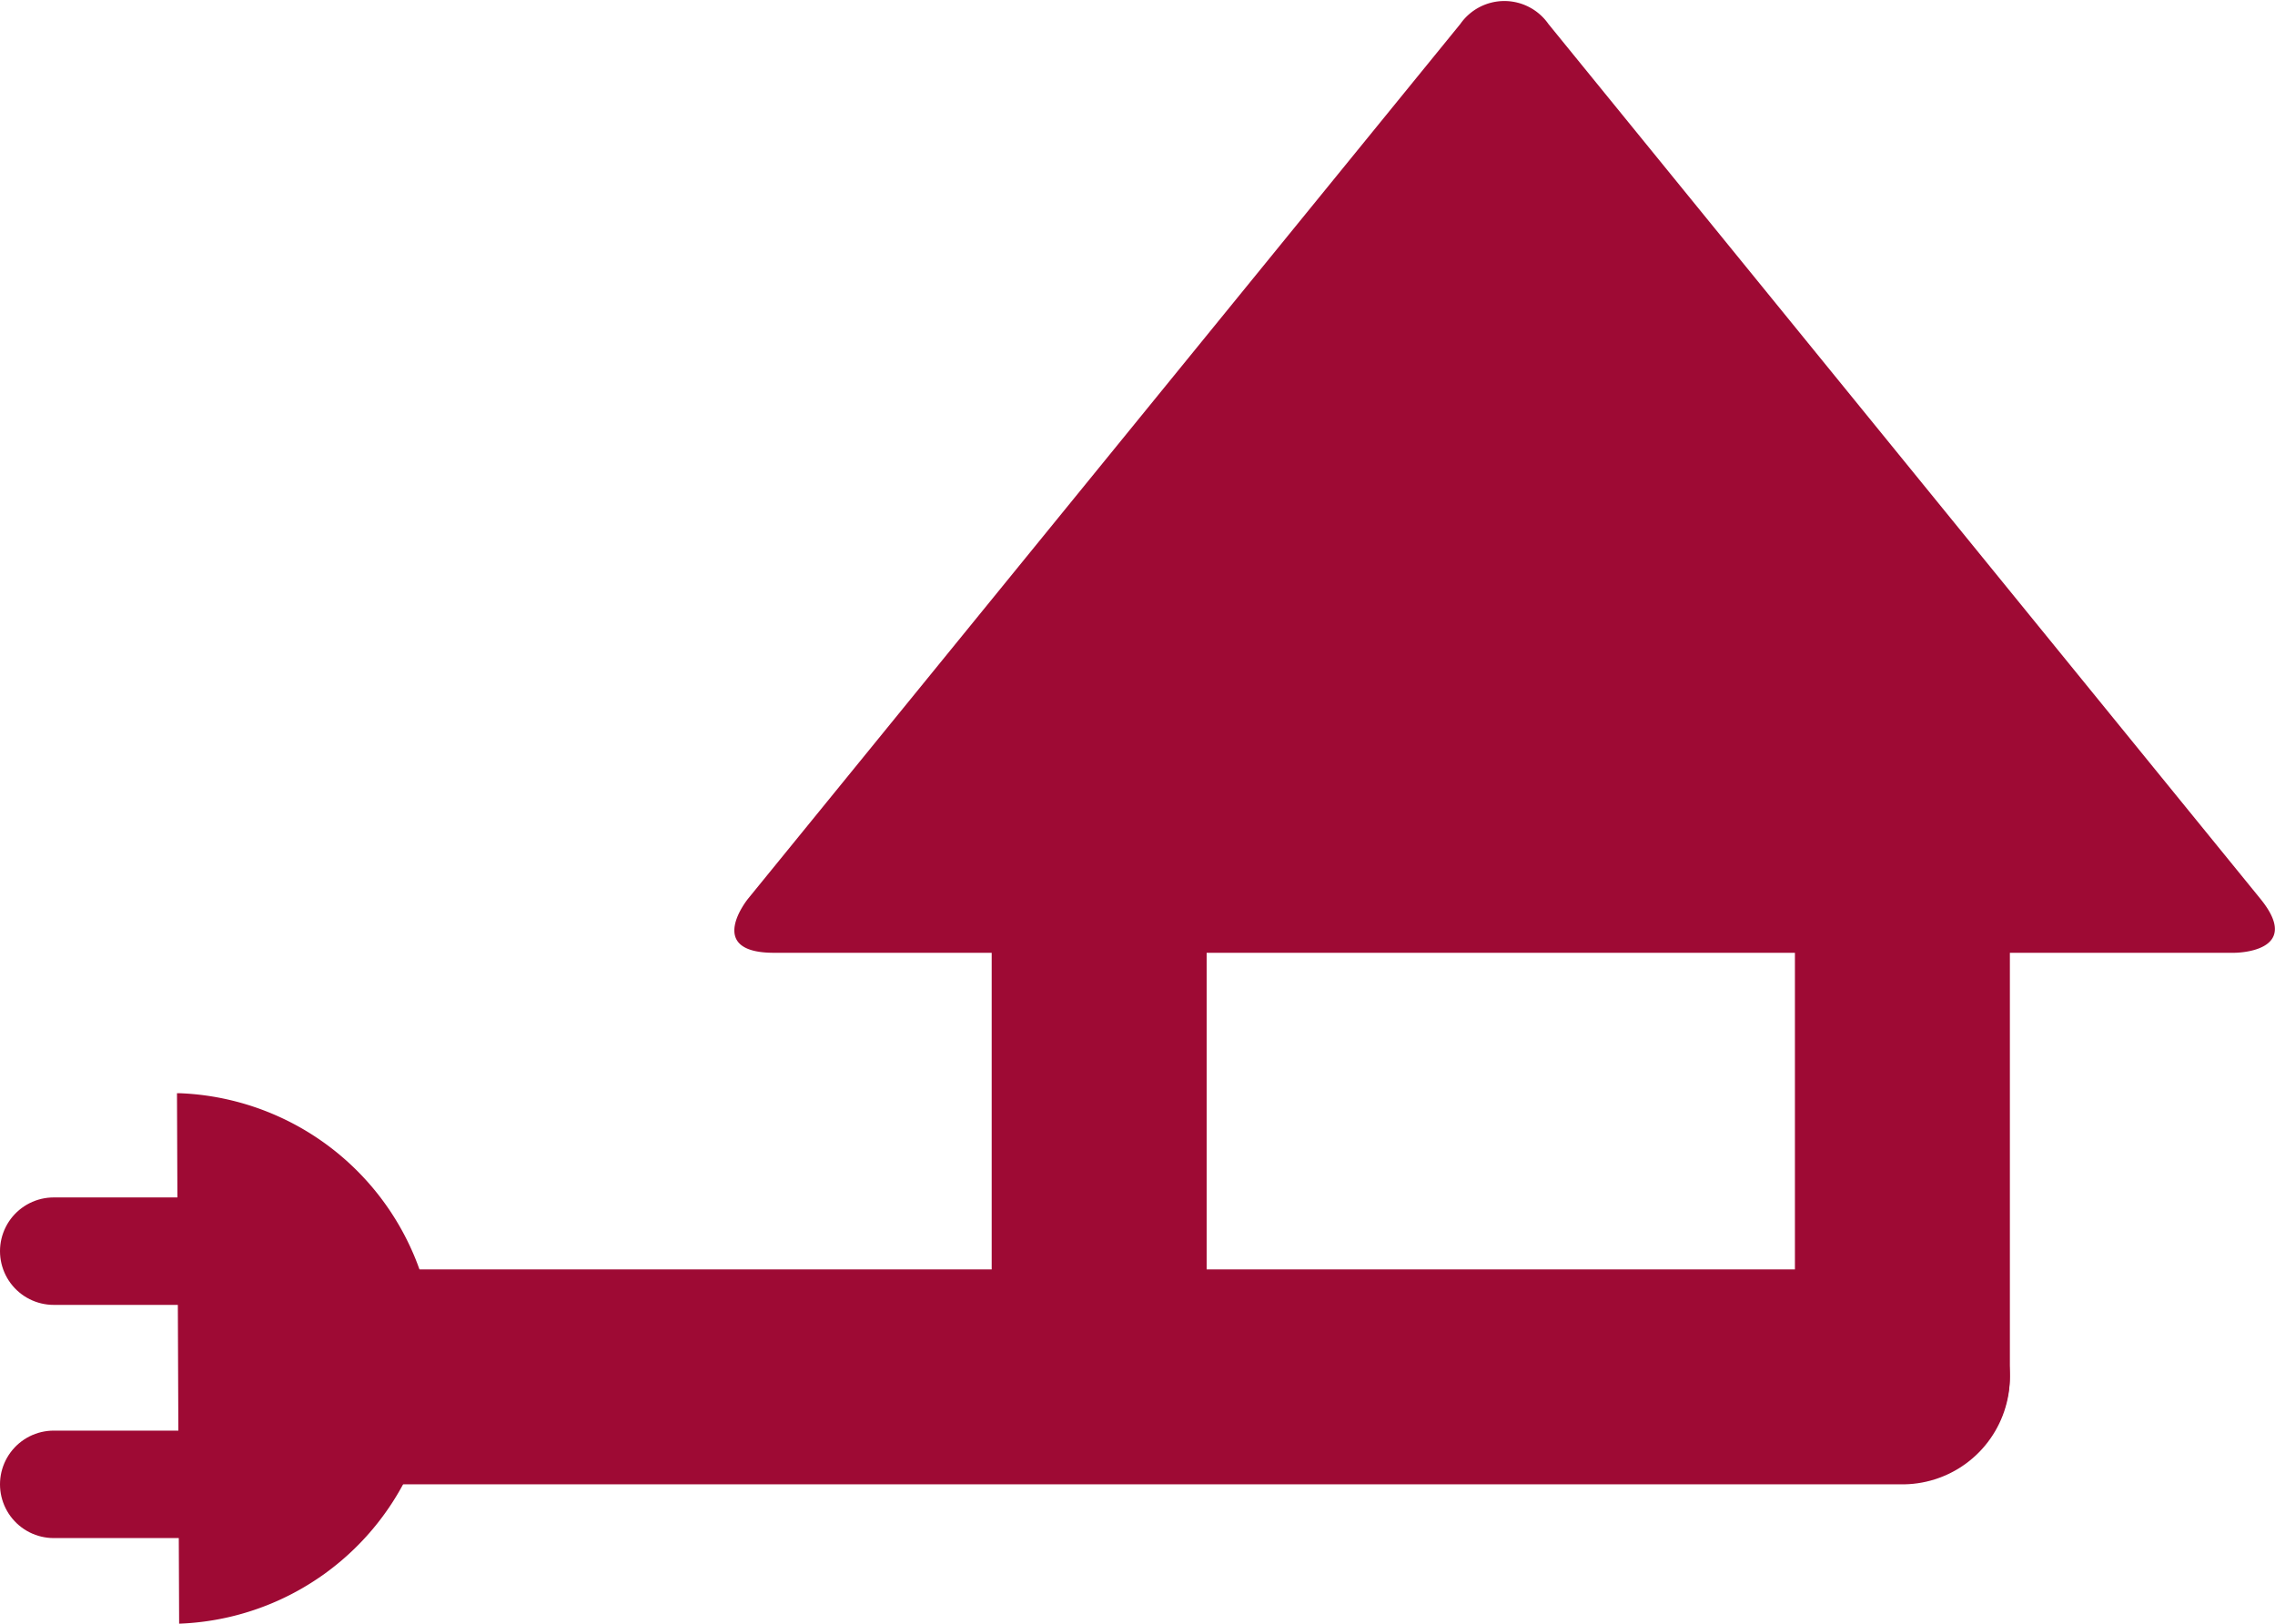
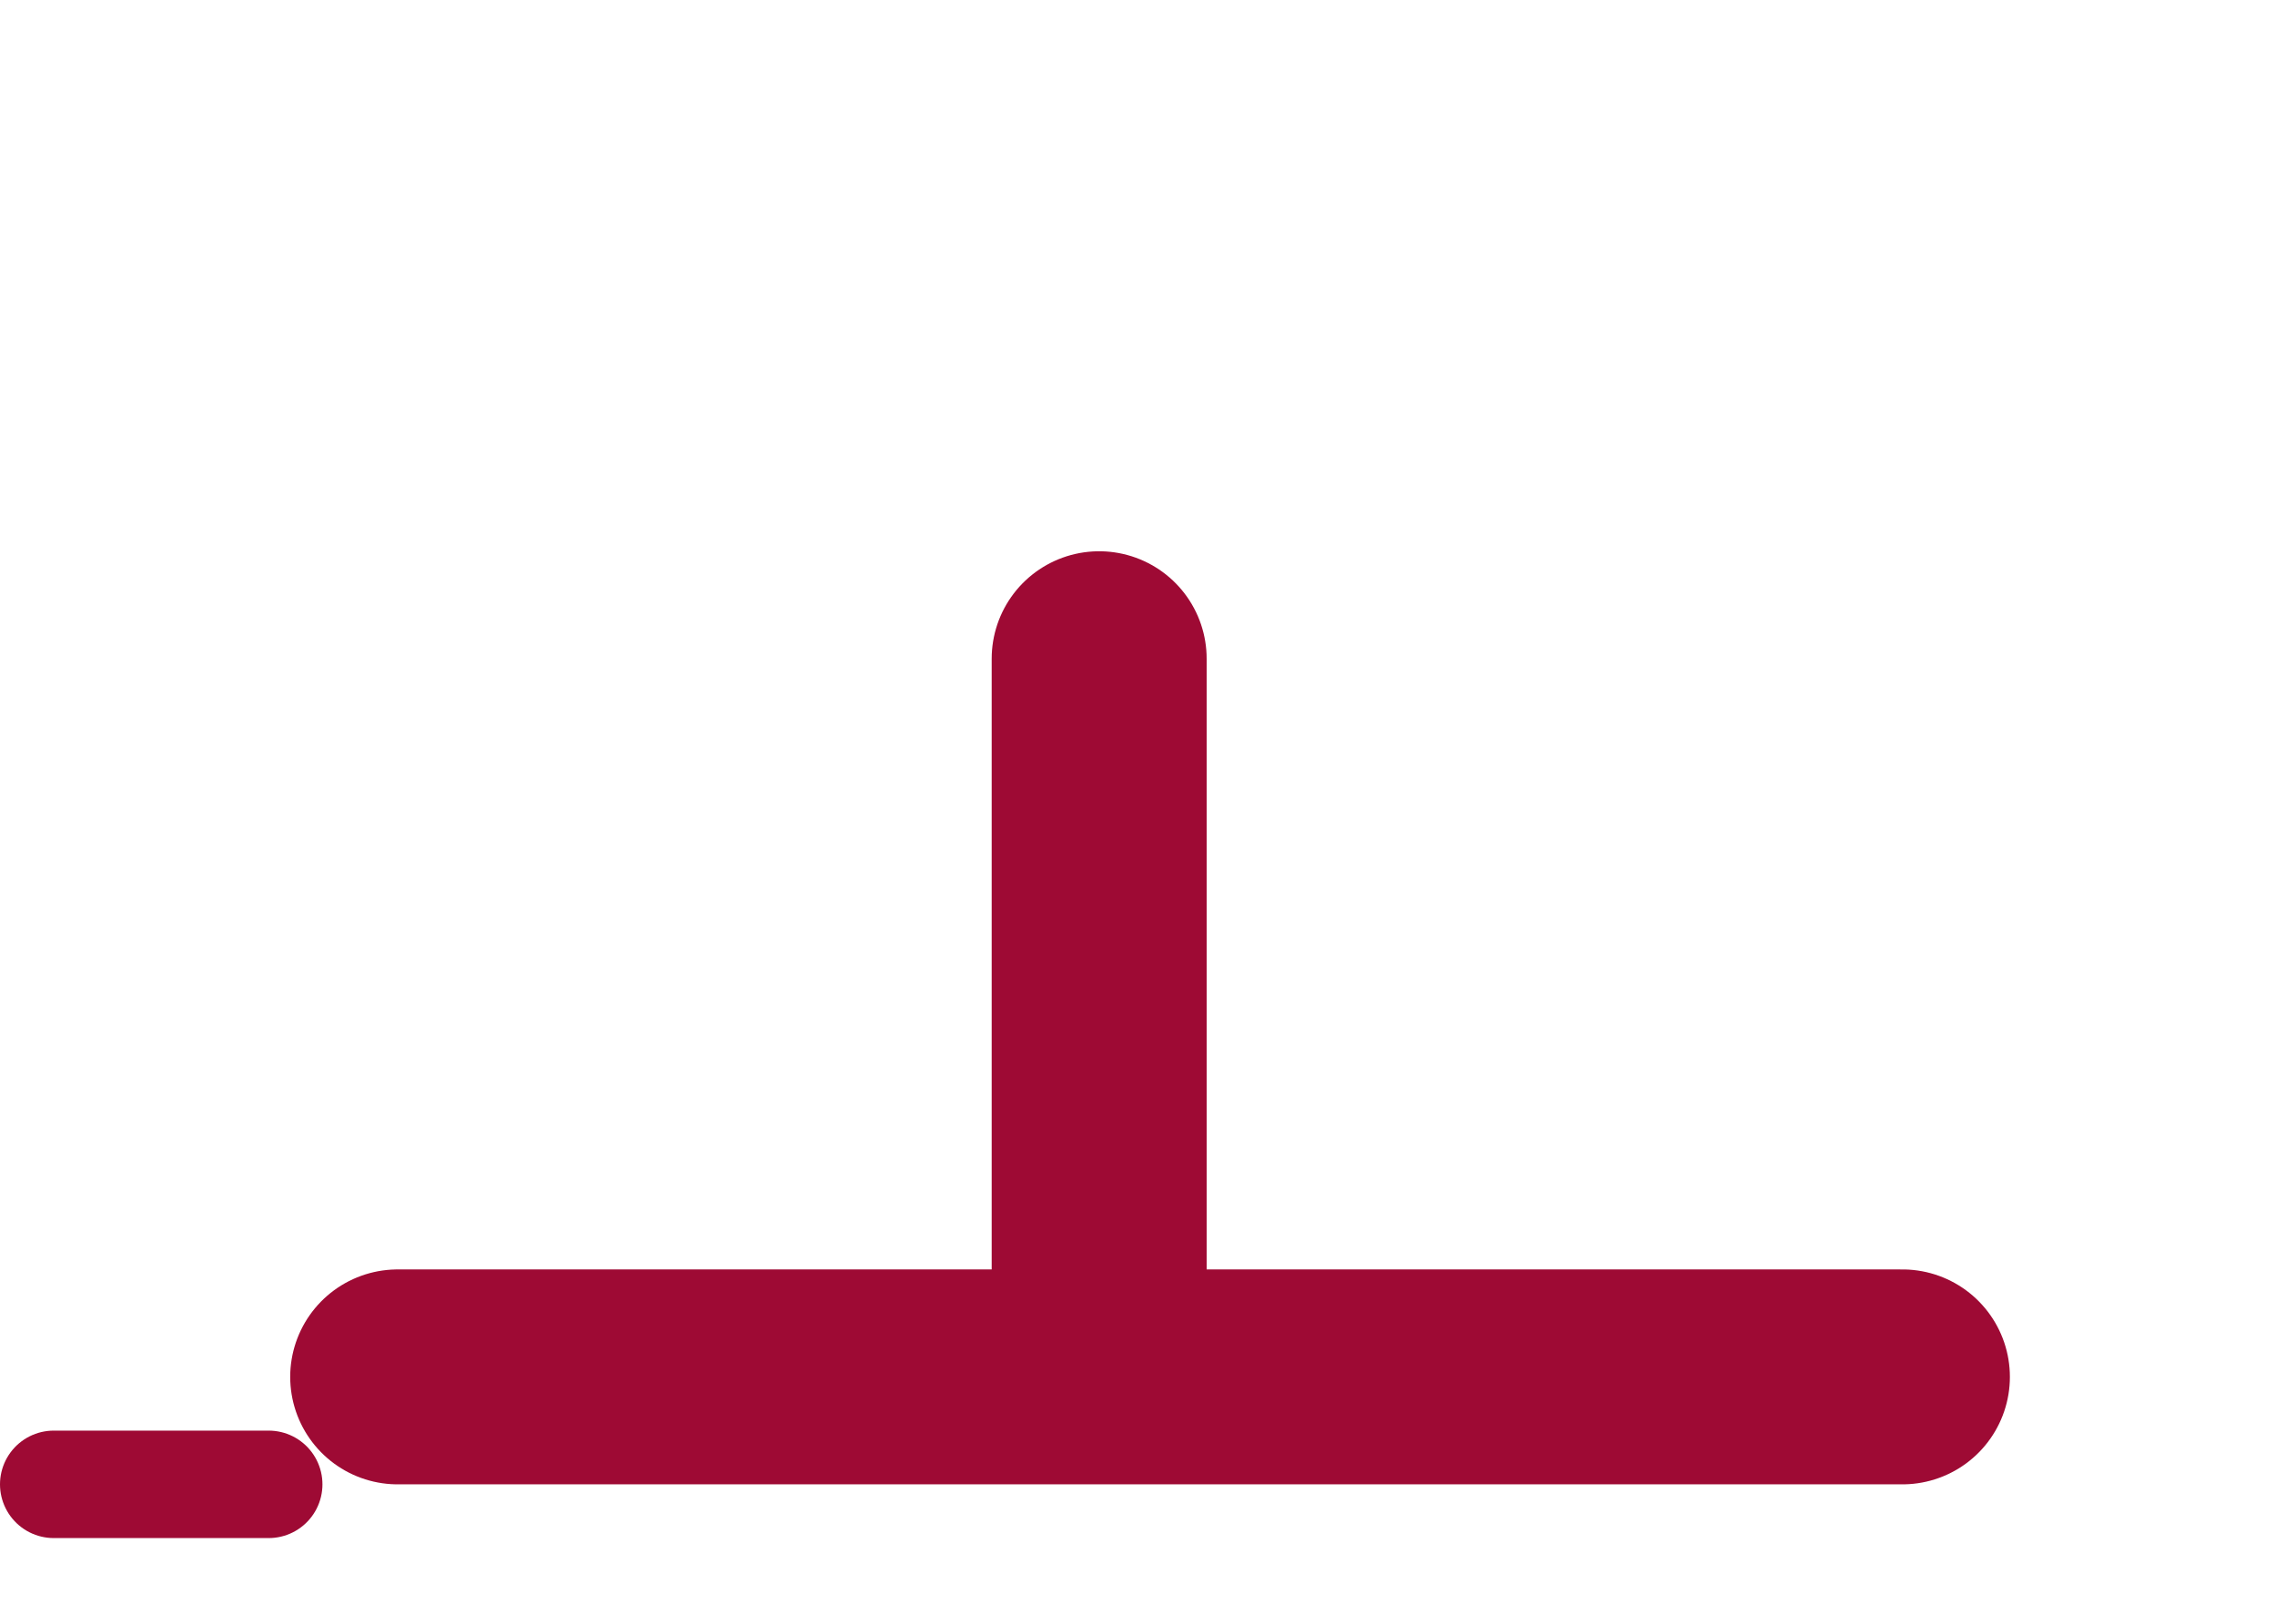
<svg xmlns="http://www.w3.org/2000/svg" viewBox="0 0 63.5 45.33">
  <defs>
    <style>.cls-1{fill:#9e0a34;}.cls-2,.cls-3{fill:none;stroke:#9e0a34;stroke-linecap:round;}.cls-2{stroke-width:6px;}.cls-3{stroke-width:3px;}</style>
  </defs>
  <title>footer-connection</title>
  <g id="Layer_2" data-name="Layer 2">
    <g id="Layer_1-2" data-name="Layer 1">
-       <path class="cls-1" d="M43.22.67a1.5,1.5,0,0,0-2.46,0L20.88,25.09s-1.23,1.51.72,1.51H62.37s1.95,0,.72-1.51Z" />
-       <line class="cls-2" x1="53.1" y1="18.39" x2="53.1" y2="38.39" />
      <line class="cls-2" x1="11.1" y1="38.44" x2="53.1" y2="38.44" />
      <line class="cls-2" x1="30.68" y1="18.39" x2="30.68" y2="38.39" />
-       <path class="cls-1" d="M4.94,30.52H5A7.41,7.41,0,0,1,5,45.33h0Z" />
-       <line class="cls-3" x1="7.5" y1="34.93" x2="1.5" y2="34.93" />
      <line class="cls-3" x1="7.5" y1="41.44" x2="1.5" y2="41.44" />
    </g>
  </g>
</svg>